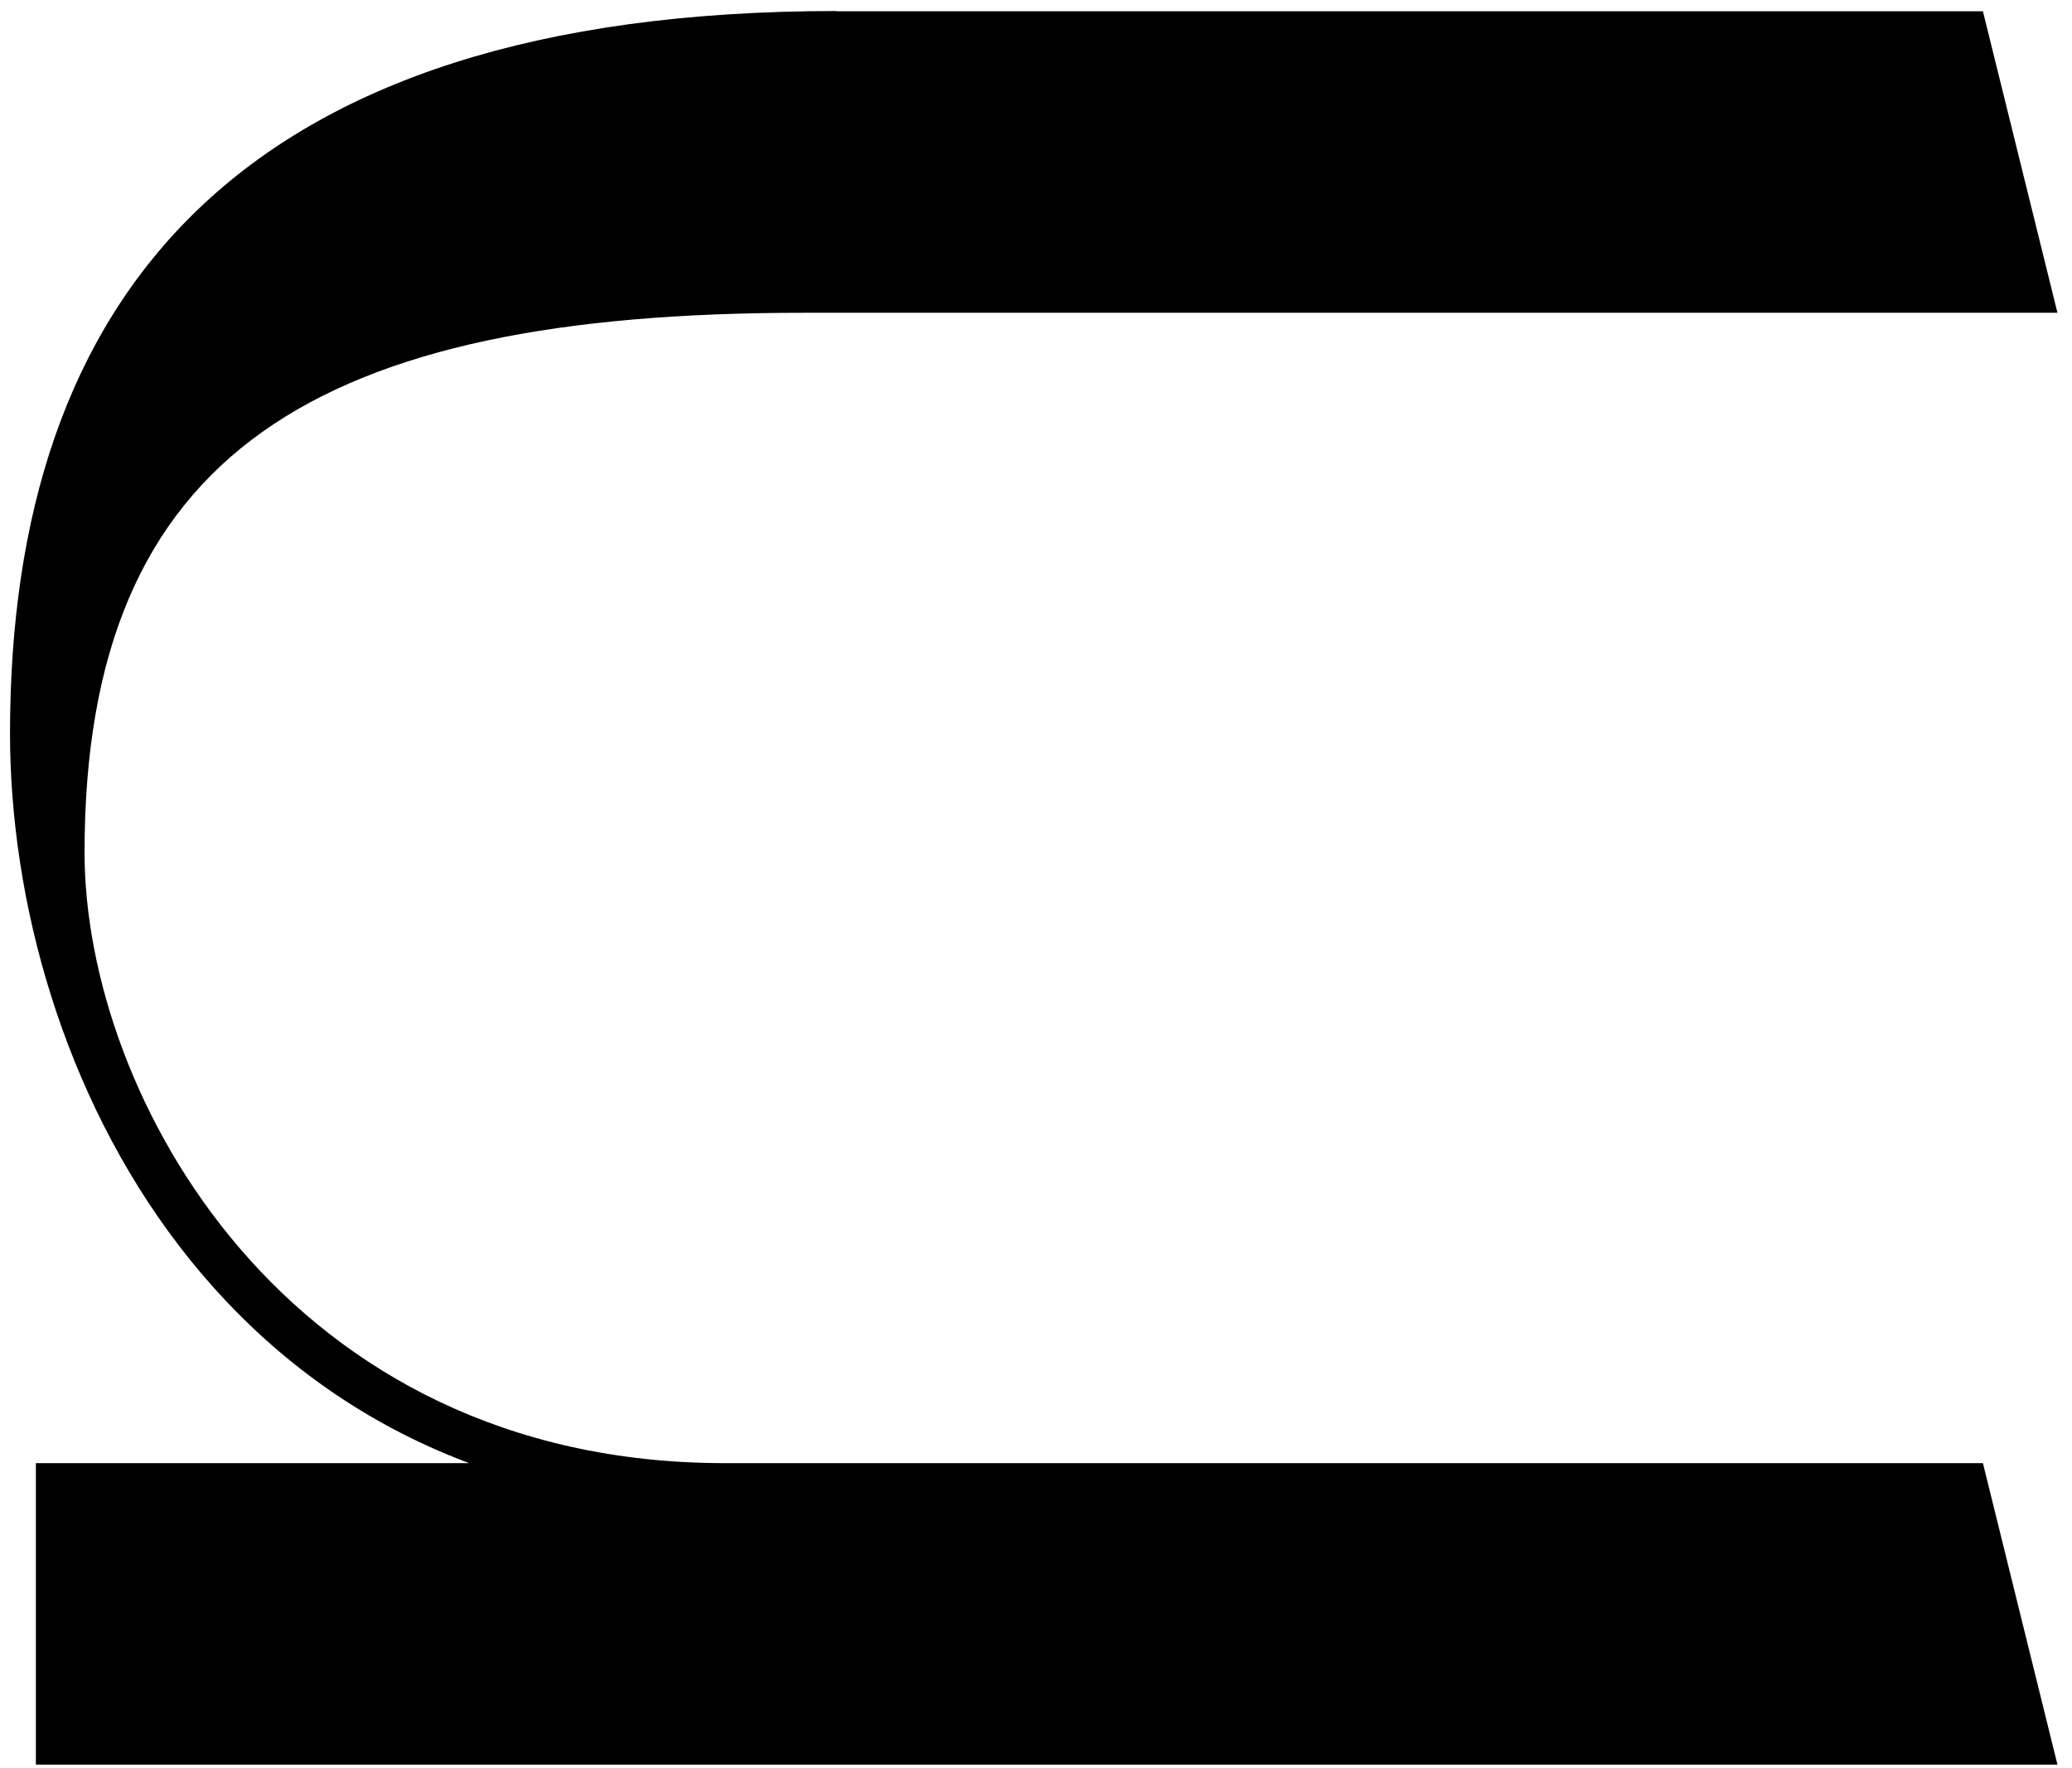
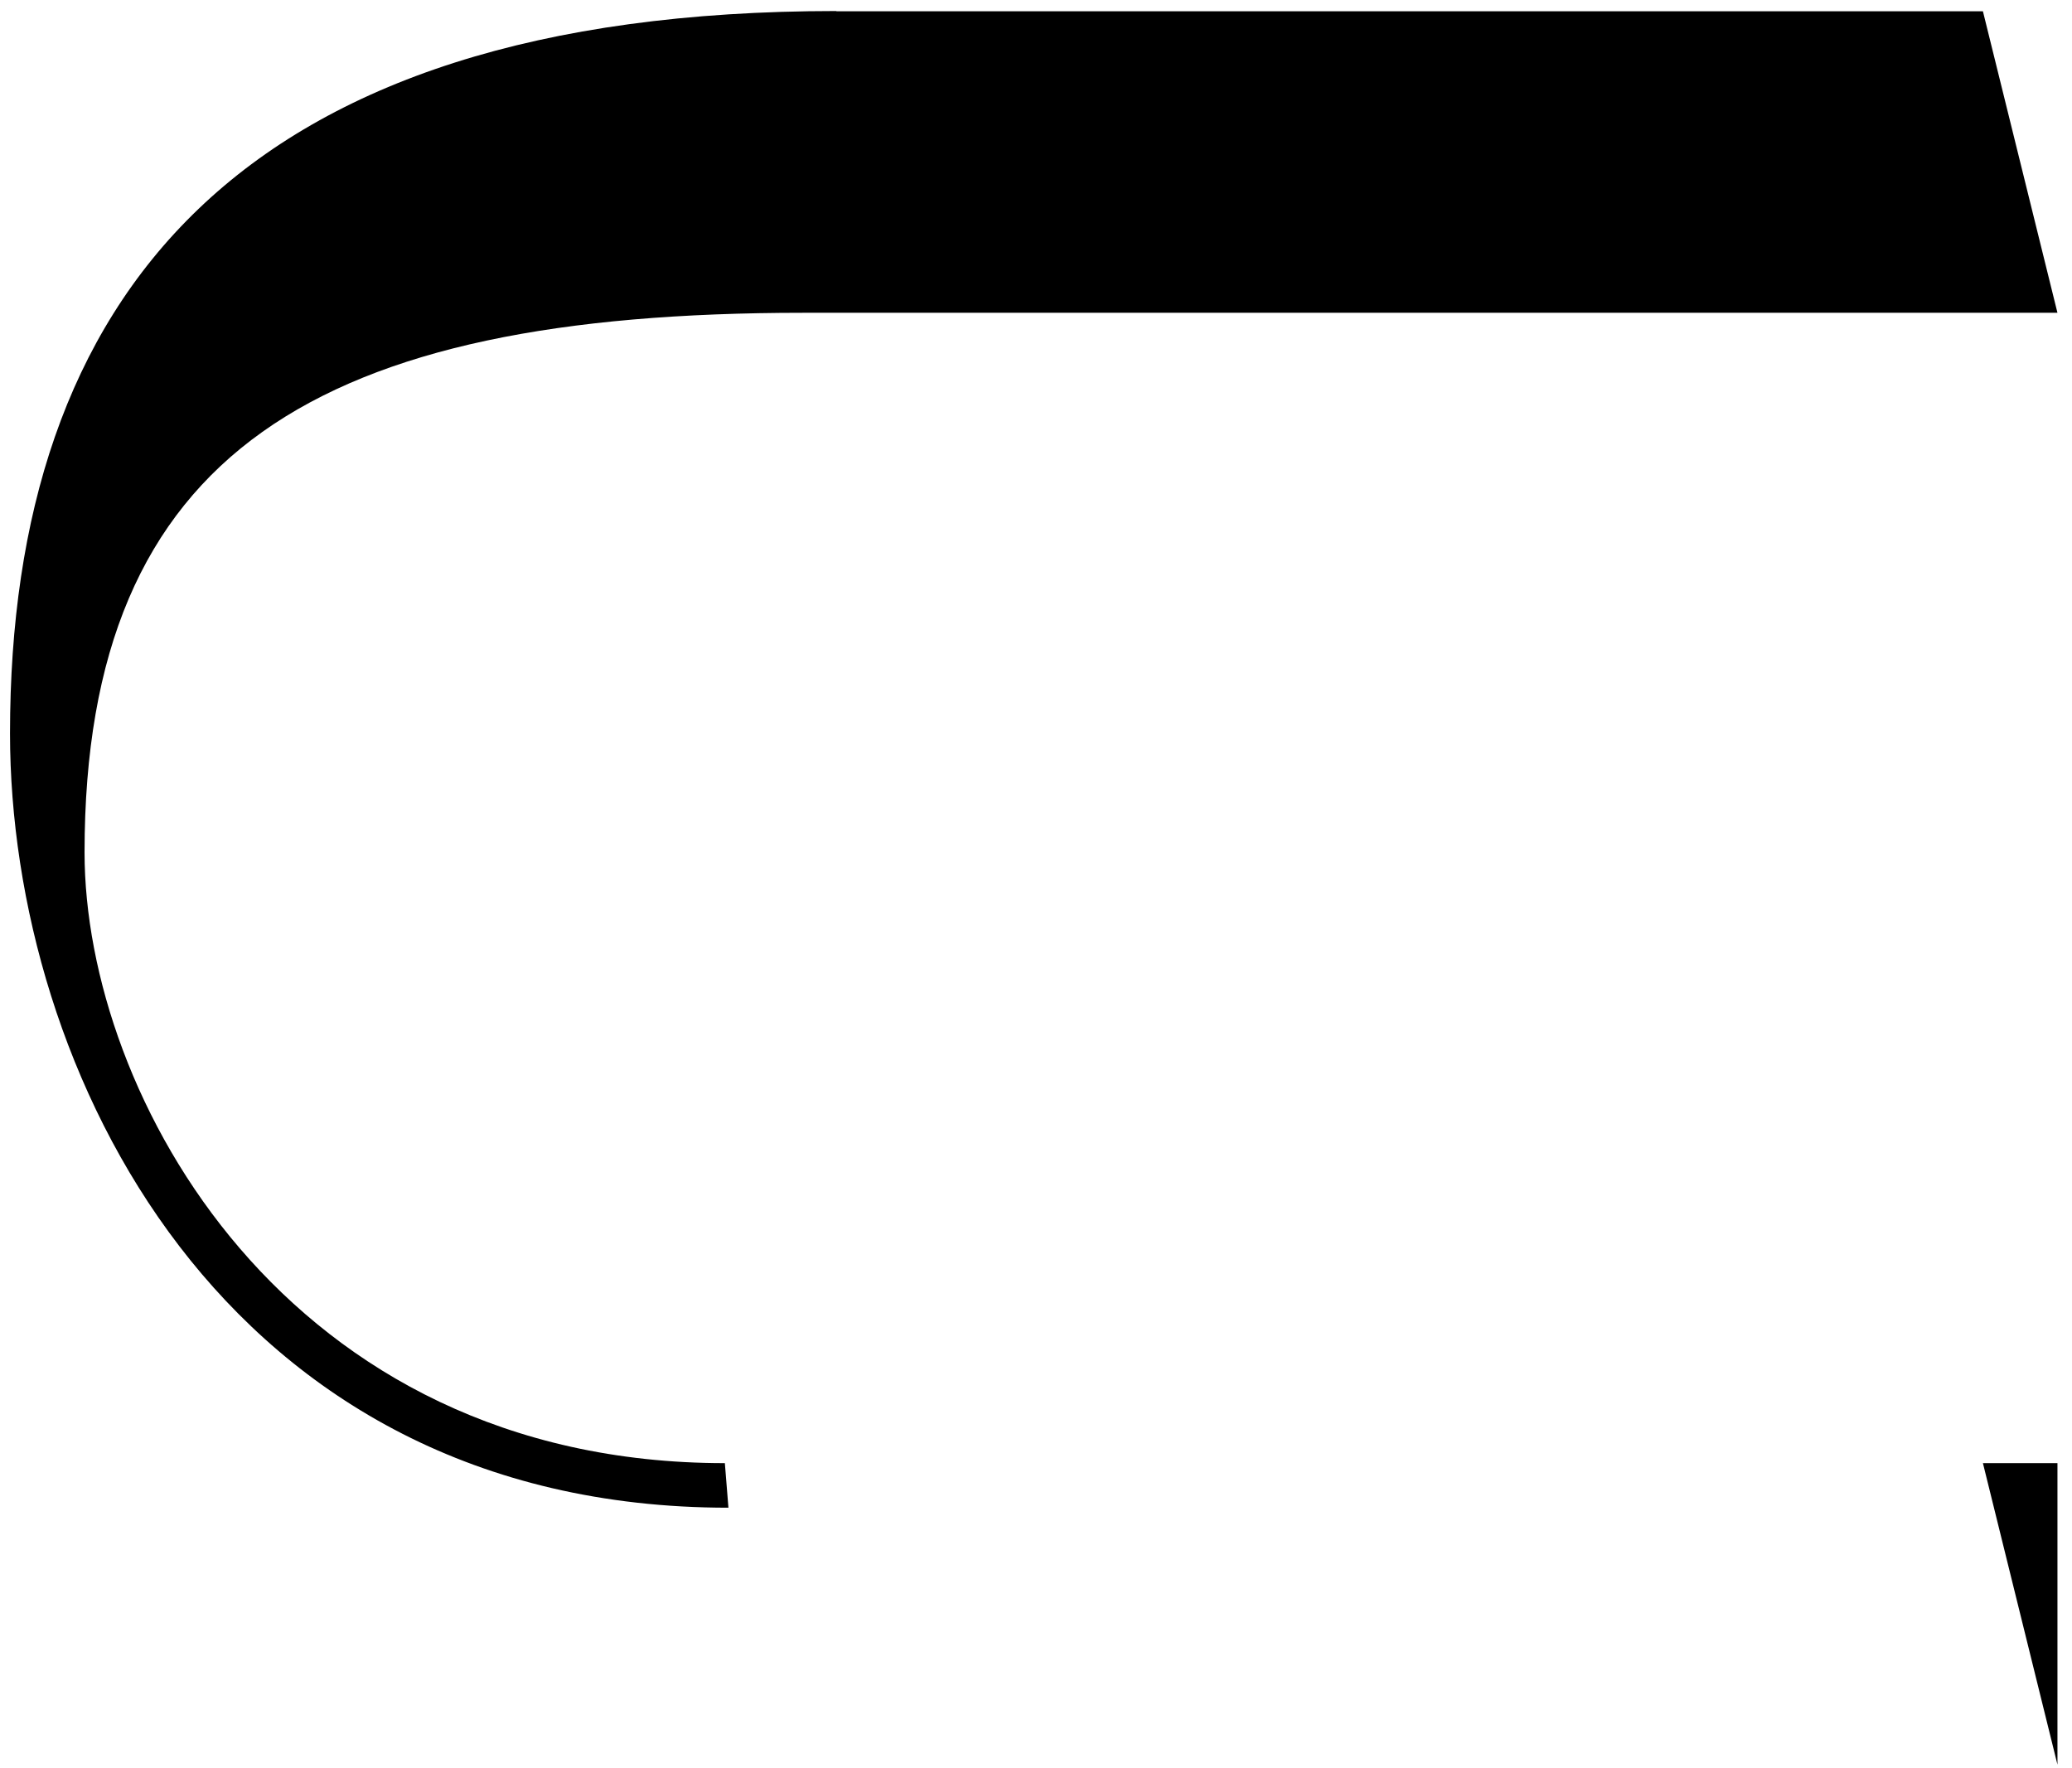
<svg xmlns="http://www.w3.org/2000/svg" width="109" height="93" viewBox="0 0 109 93" fill="none">
-   <path d="M43.992 0.594H104.314L108.235 16.453H42.241C16.79 16.453 4.448 23.702 4.448 44.841C4.448 57.574 15.025 76.963 38.132 76.963L38.32 79.307C11.682 79.307 0.527 56.2 0.527 38.576C0.527 15.671 12.478 0.58 44.007 0.58L43.992 0.594ZM104.314 76.963L108.235 92.821H1.887V76.963H104.314Z" fill="#231815" style="fill:#231815;fill:color(display-p3 0.137 0.094 0.082);fill-opacity:1;" />
+   <path d="M43.992 0.594H104.314L108.235 16.453H42.241C16.79 16.453 4.448 23.702 4.448 44.841C4.448 57.574 15.025 76.963 38.132 76.963L38.32 79.307C11.682 79.307 0.527 56.2 0.527 38.576C0.527 15.671 12.478 0.58 44.007 0.58L43.992 0.594ZM104.314 76.963L108.235 92.821V76.963H104.314Z" fill="#231815" style="fill:#231815;fill:color(display-p3 0.137 0.094 0.082);fill-opacity:1;" />
</svg>